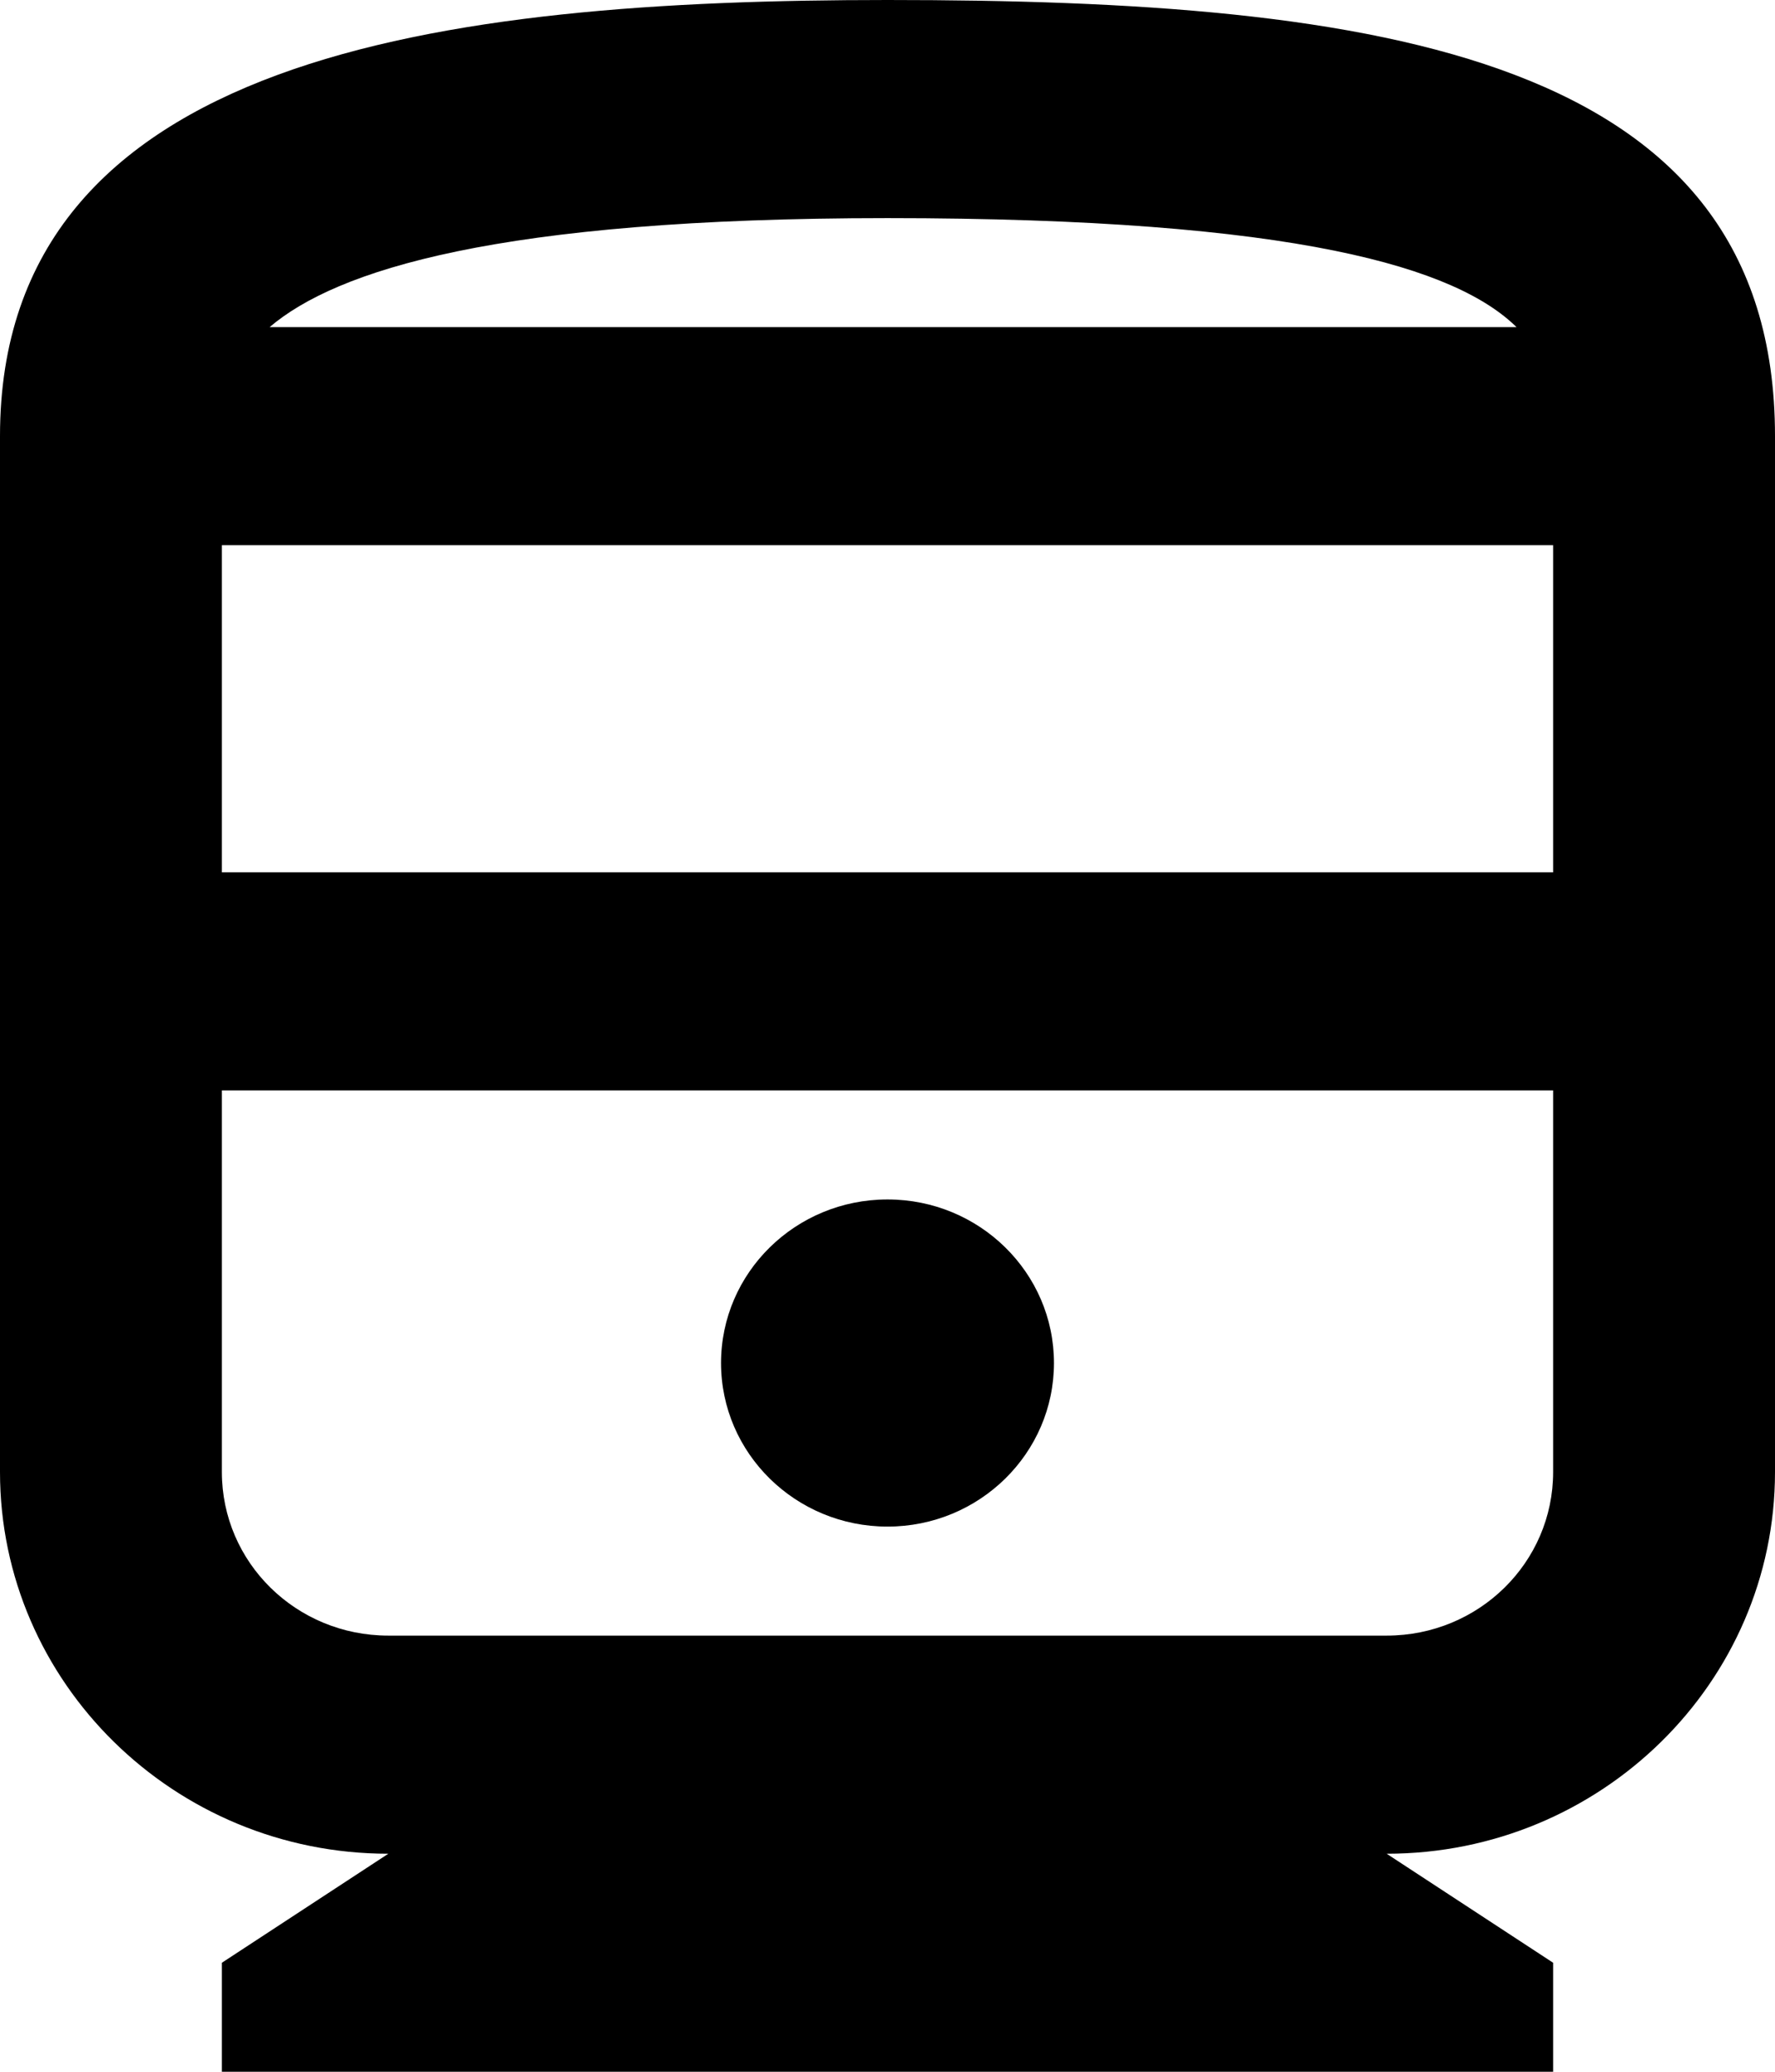
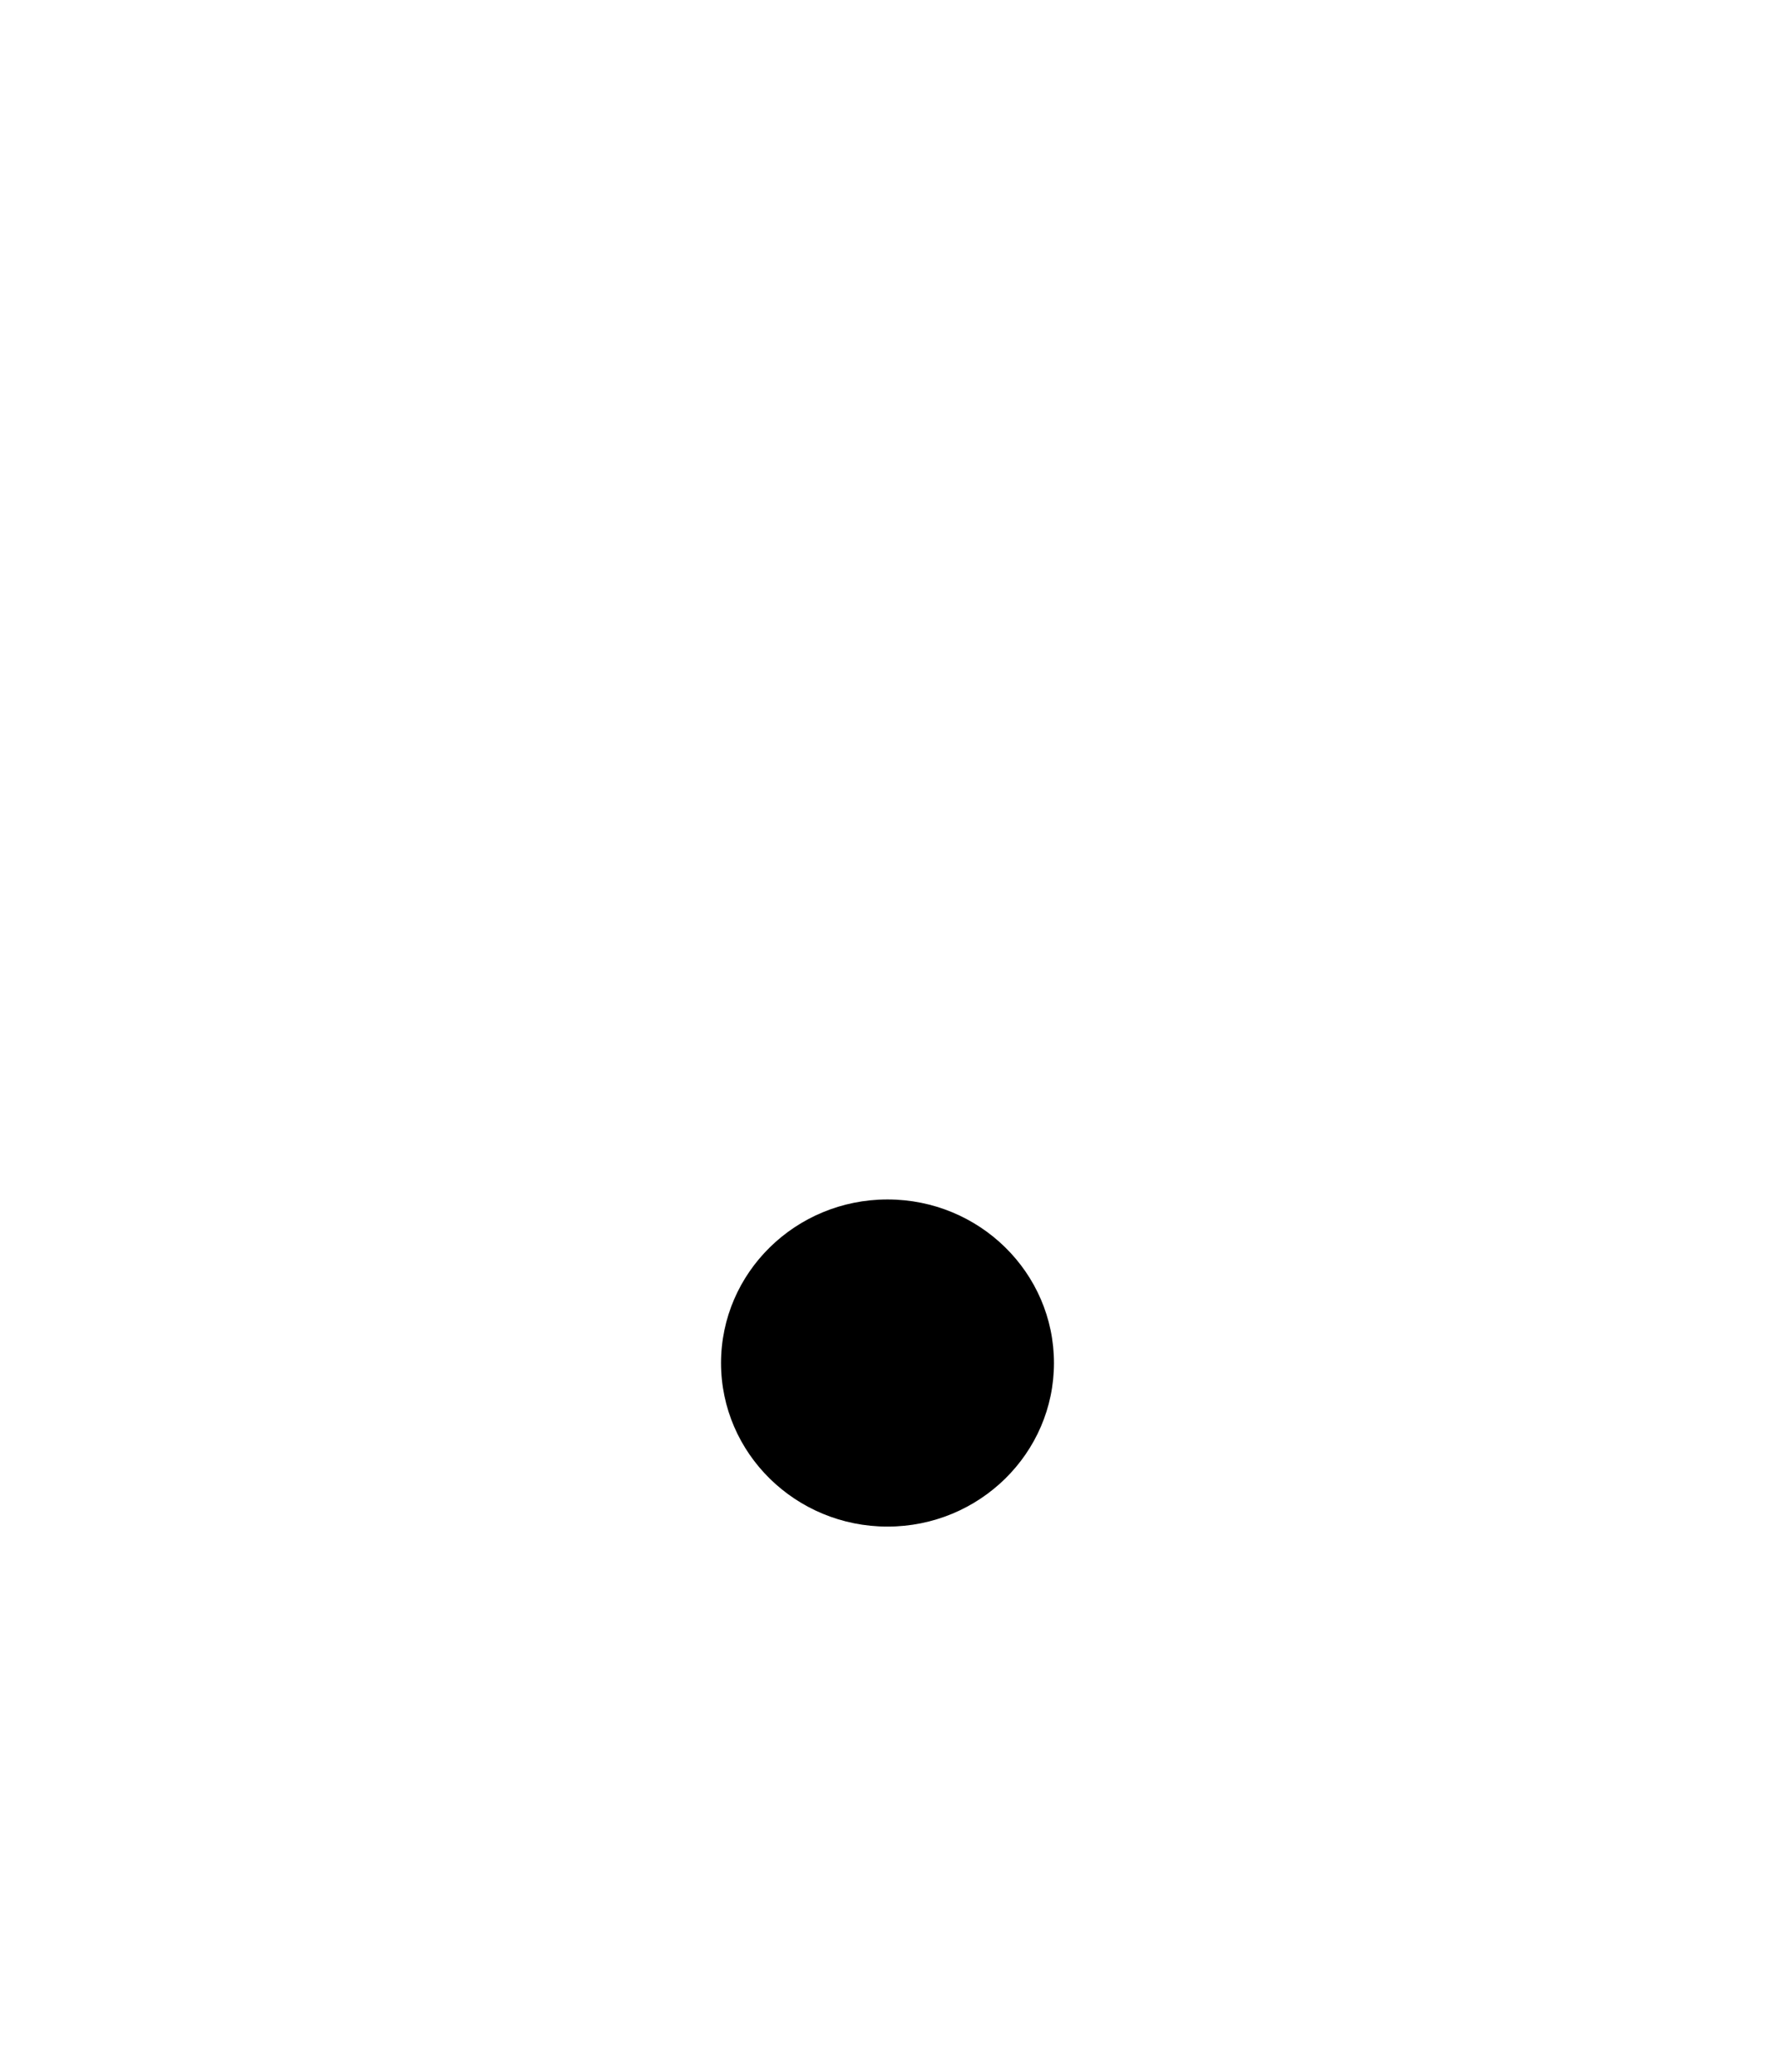
<svg xmlns="http://www.w3.org/2000/svg" width="18" height="21" viewBox="0 0 18 21" fill="none">
-   <path d="M9 0C4.5 0 0 0.553 0 4.421V14.921C0 17.054 1.766 18.79 3.938 18.79L2.25 19.895V21H15.75V19.895L14.062 18.79C16.234 18.79 18 17.054 18 14.921V4.421C18 0.553 13.973 0 9 0ZM9 2.211C13.174 2.211 14.771 2.719 15.379 3.316H2.734C3.409 2.741 5.04 2.211 9 2.211ZM15.75 14.921C15.75 15.838 14.996 16.579 14.062 16.579H3.938C3.004 16.579 2.25 15.838 2.25 14.921V11.053H15.75V14.921ZM15.75 8.842H2.25V5.526H15.75V8.842Z" fill="black" />
  <path d="M9 15.474C9.932 15.474 10.688 14.731 10.688 13.816C10.688 12.9 9.932 12.158 9 12.158C8.068 12.158 7.312 12.9 7.312 13.816C7.312 14.731 8.068 15.474 9 15.474Z" fill="black" />
</svg>